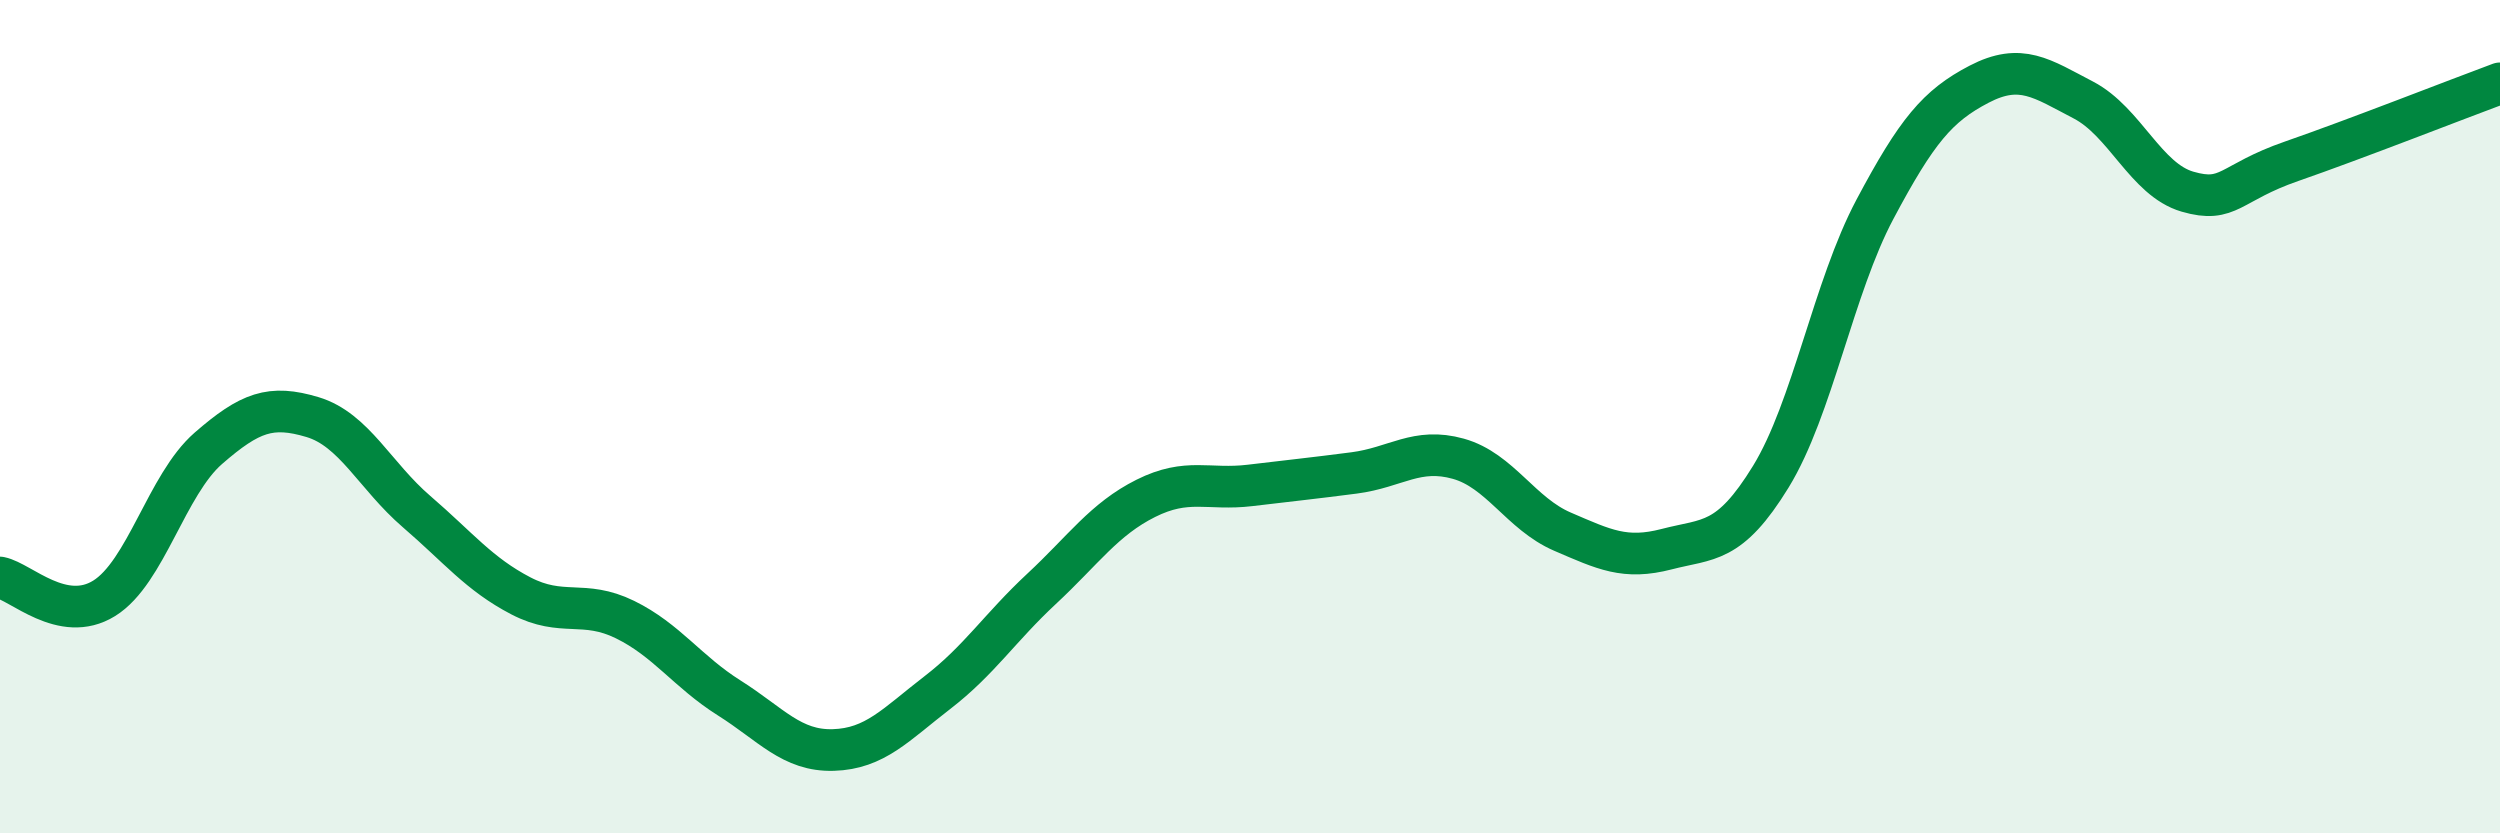
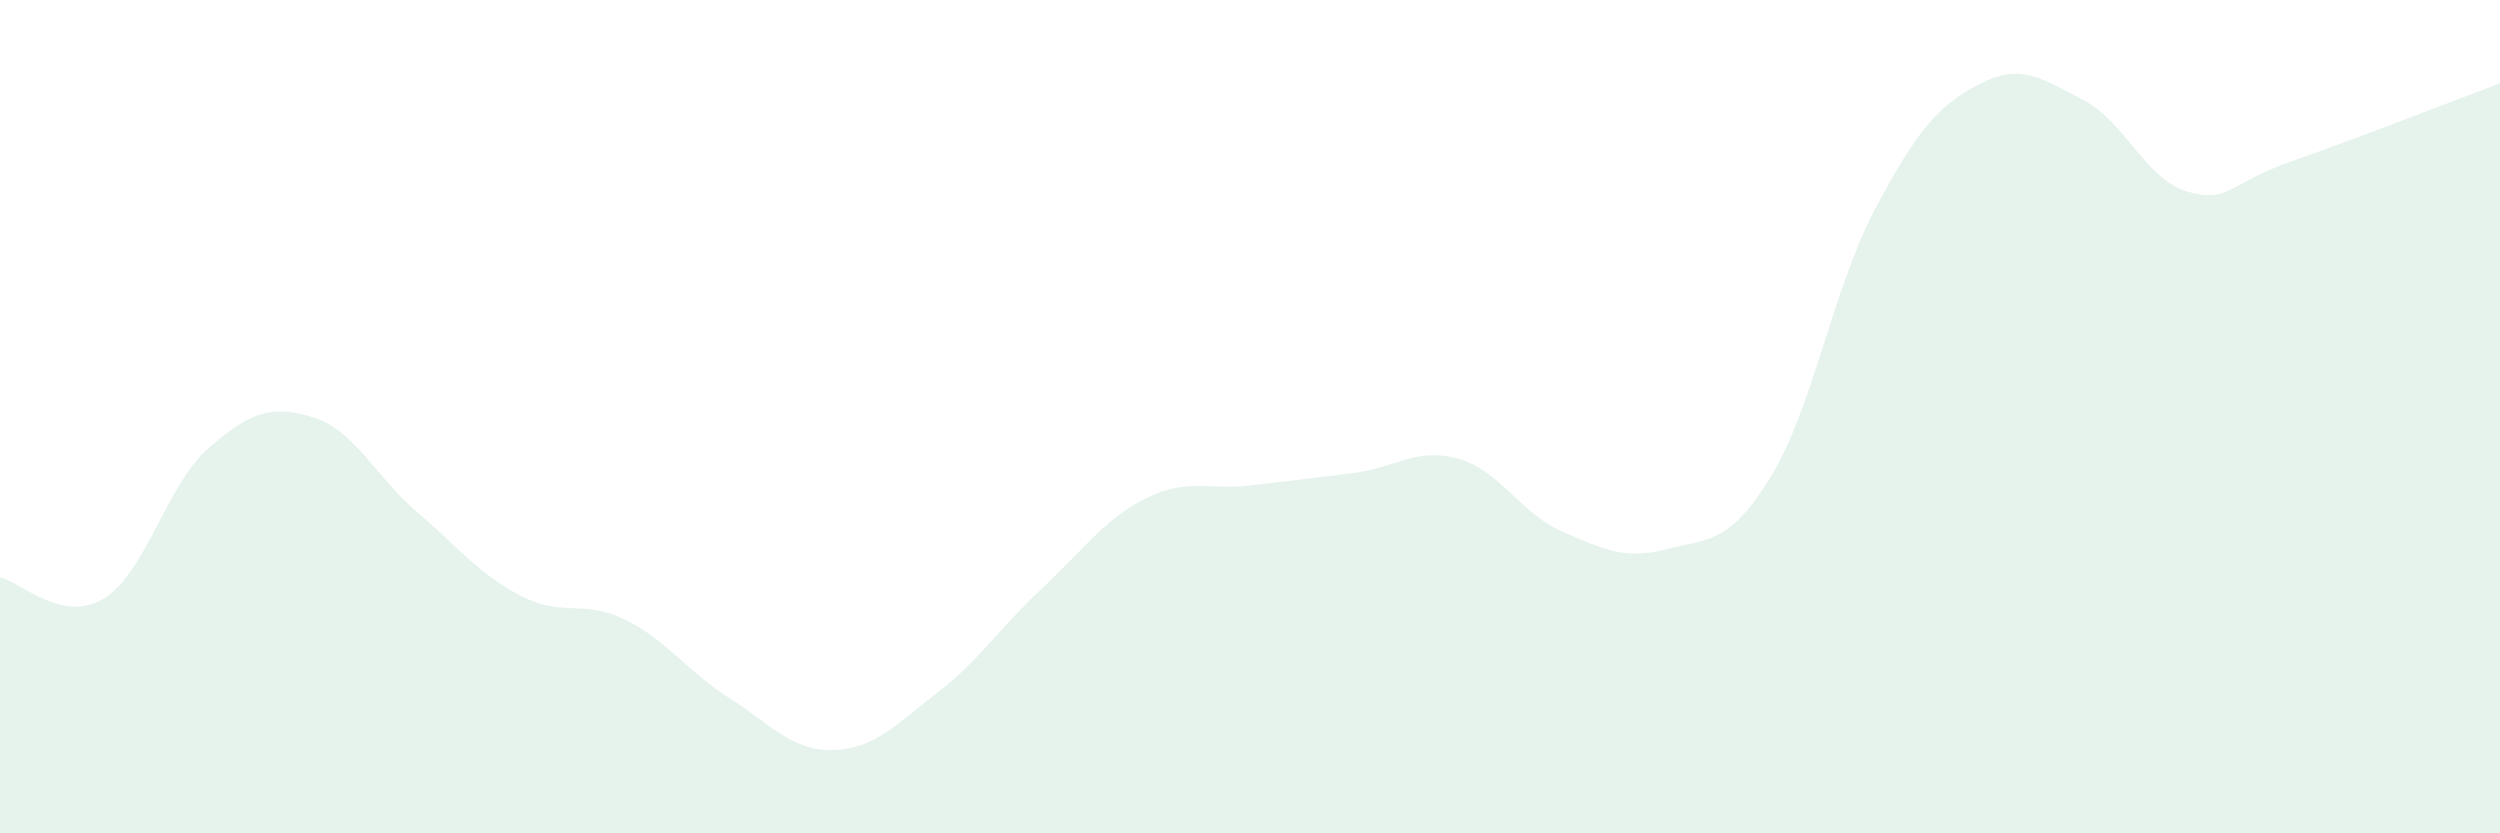
<svg xmlns="http://www.w3.org/2000/svg" width="60" height="20" viewBox="0 0 60 20">
  <path d="M 0,13.86 C 0.5,13.96 1.5,14.98 2.5,14.36 C 3.5,13.74 4,11.63 5,10.76 C 6,9.89 6.5,9.71 7.5,10.01 C 8.5,10.31 9,11.42 10,12.28 C 11,13.14 11.5,13.78 12.5,14.3 C 13.5,14.82 14,14.38 15,14.87 C 16,15.36 16.5,16.12 17.5,16.75 C 18.5,17.38 19,18.03 20,18 C 21,17.97 21.5,17.39 22.5,16.62 C 23.5,15.85 24,15.06 25,14.13 C 26,13.2 26.5,12.46 27.5,11.96 C 28.5,11.46 29,11.77 30,11.65 C 31,11.53 31.5,11.48 32.5,11.35 C 33.5,11.22 34,10.73 35,11.01 C 36,11.29 36.5,12.33 37.5,12.76 C 38.5,13.19 39,13.44 40,13.18 C 41,12.92 41.5,13.07 42.5,11.44 C 43.5,9.81 44,6.9 45,5.02 C 46,3.14 46.5,2.54 47.5,2.02 C 48.5,1.5 49,1.88 50,2.4 C 51,2.92 51.5,4.31 52.5,4.6 C 53.5,4.89 53.5,4.39 55,3.87 C 56.5,3.35 59,2.37 60,2L60 20L0 20Z" fill="#008740" opacity="0.1" stroke-linecap="round" stroke-linejoin="round" />
-   <path d="M 0,13.86 C 0.5,13.96 1.5,14.98 2.5,14.36 C 3.5,13.74 4,11.63 5,10.76 C 6,9.89 6.5,9.71 7.5,10.01 C 8.5,10.31 9,11.42 10,12.28 C 11,13.14 11.5,13.78 12.5,14.3 C 13.5,14.82 14,14.38 15,14.87 C 16,15.36 16.5,16.12 17.5,16.75 C 18.5,17.38 19,18.03 20,18 C 21,17.97 21.5,17.39 22.5,16.62 C 23.5,15.85 24,15.06 25,14.13 C 26,13.2 26.5,12.46 27.5,11.96 C 28.5,11.46 29,11.77 30,11.65 C 31,11.53 31.5,11.48 32.5,11.35 C 33.5,11.22 34,10.73 35,11.01 C 36,11.29 36.5,12.33 37.5,12.76 C 38.5,13.19 39,13.44 40,13.18 C 41,12.92 41.5,13.07 42.5,11.44 C 43.5,9.81 44,6.9 45,5.02 C 46,3.14 46.5,2.54 47.5,2.02 C 48.5,1.5 49,1.88 50,2.4 C 51,2.92 51.5,4.31 52.5,4.6 C 53.5,4.89 53.5,4.39 55,3.87 C 56.5,3.35 59,2.37 60,2" stroke="#008740" stroke-width="1" fill="none" stroke-linecap="round" stroke-linejoin="round" />
</svg>